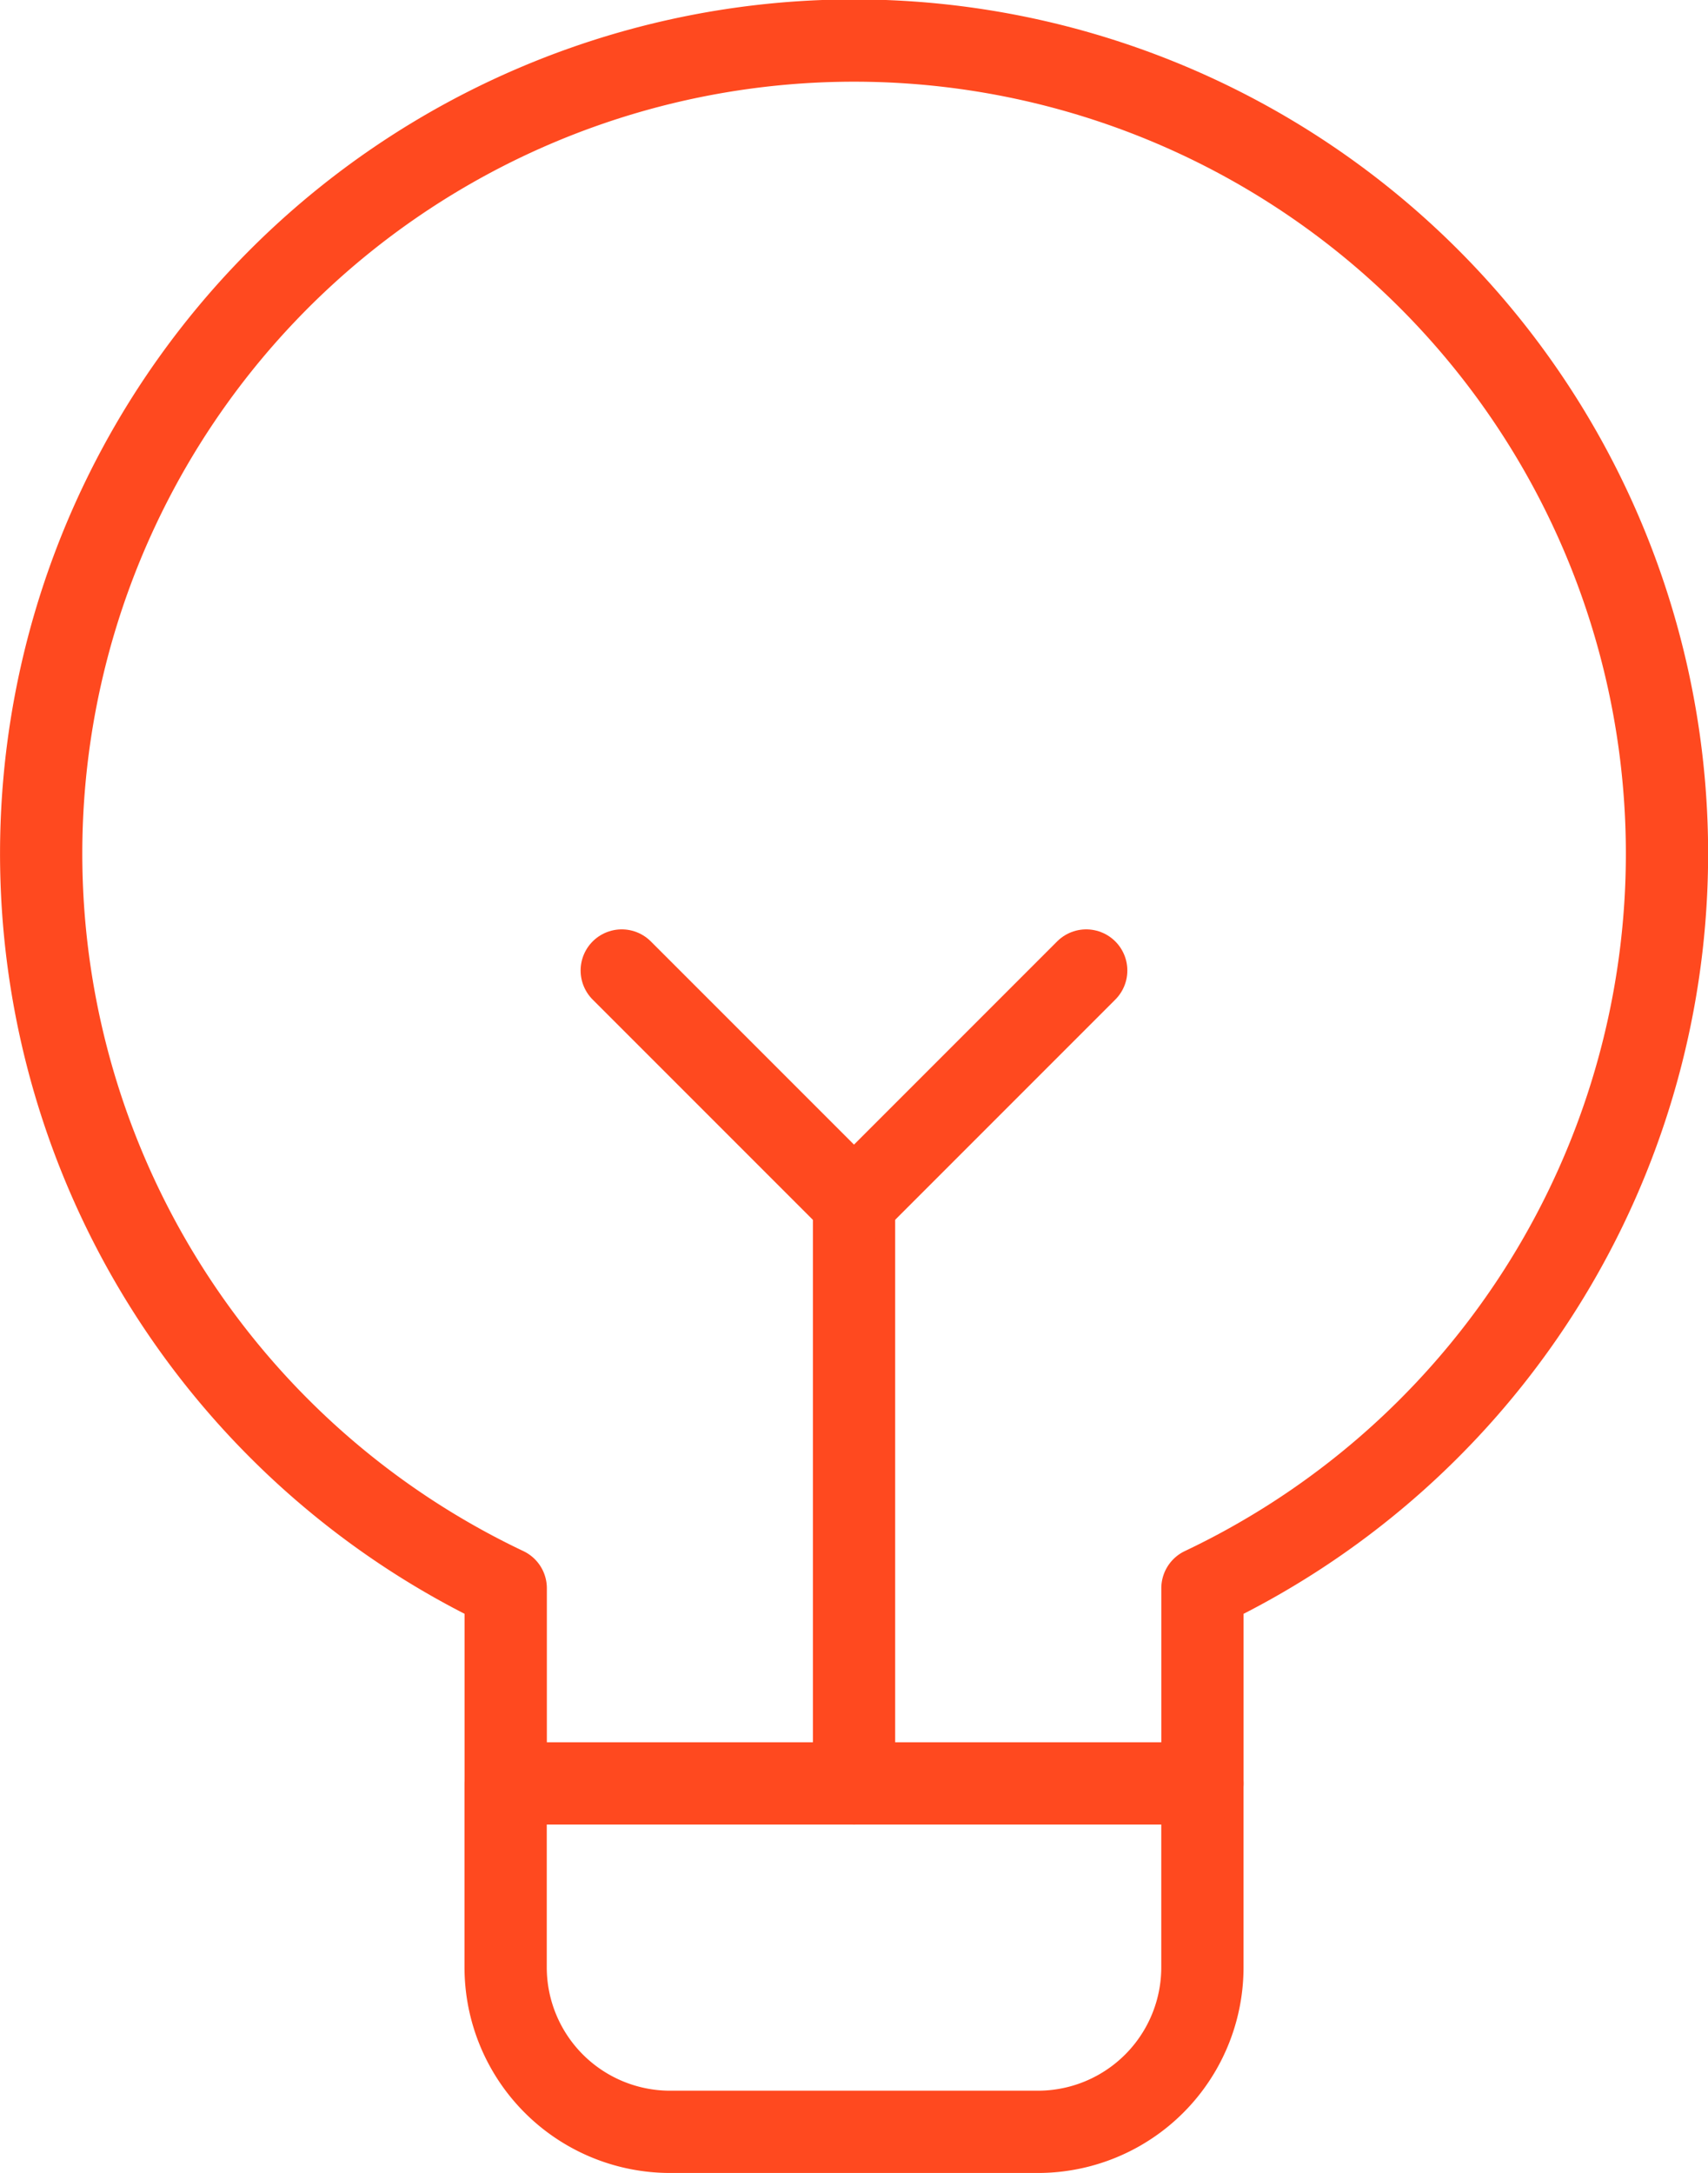
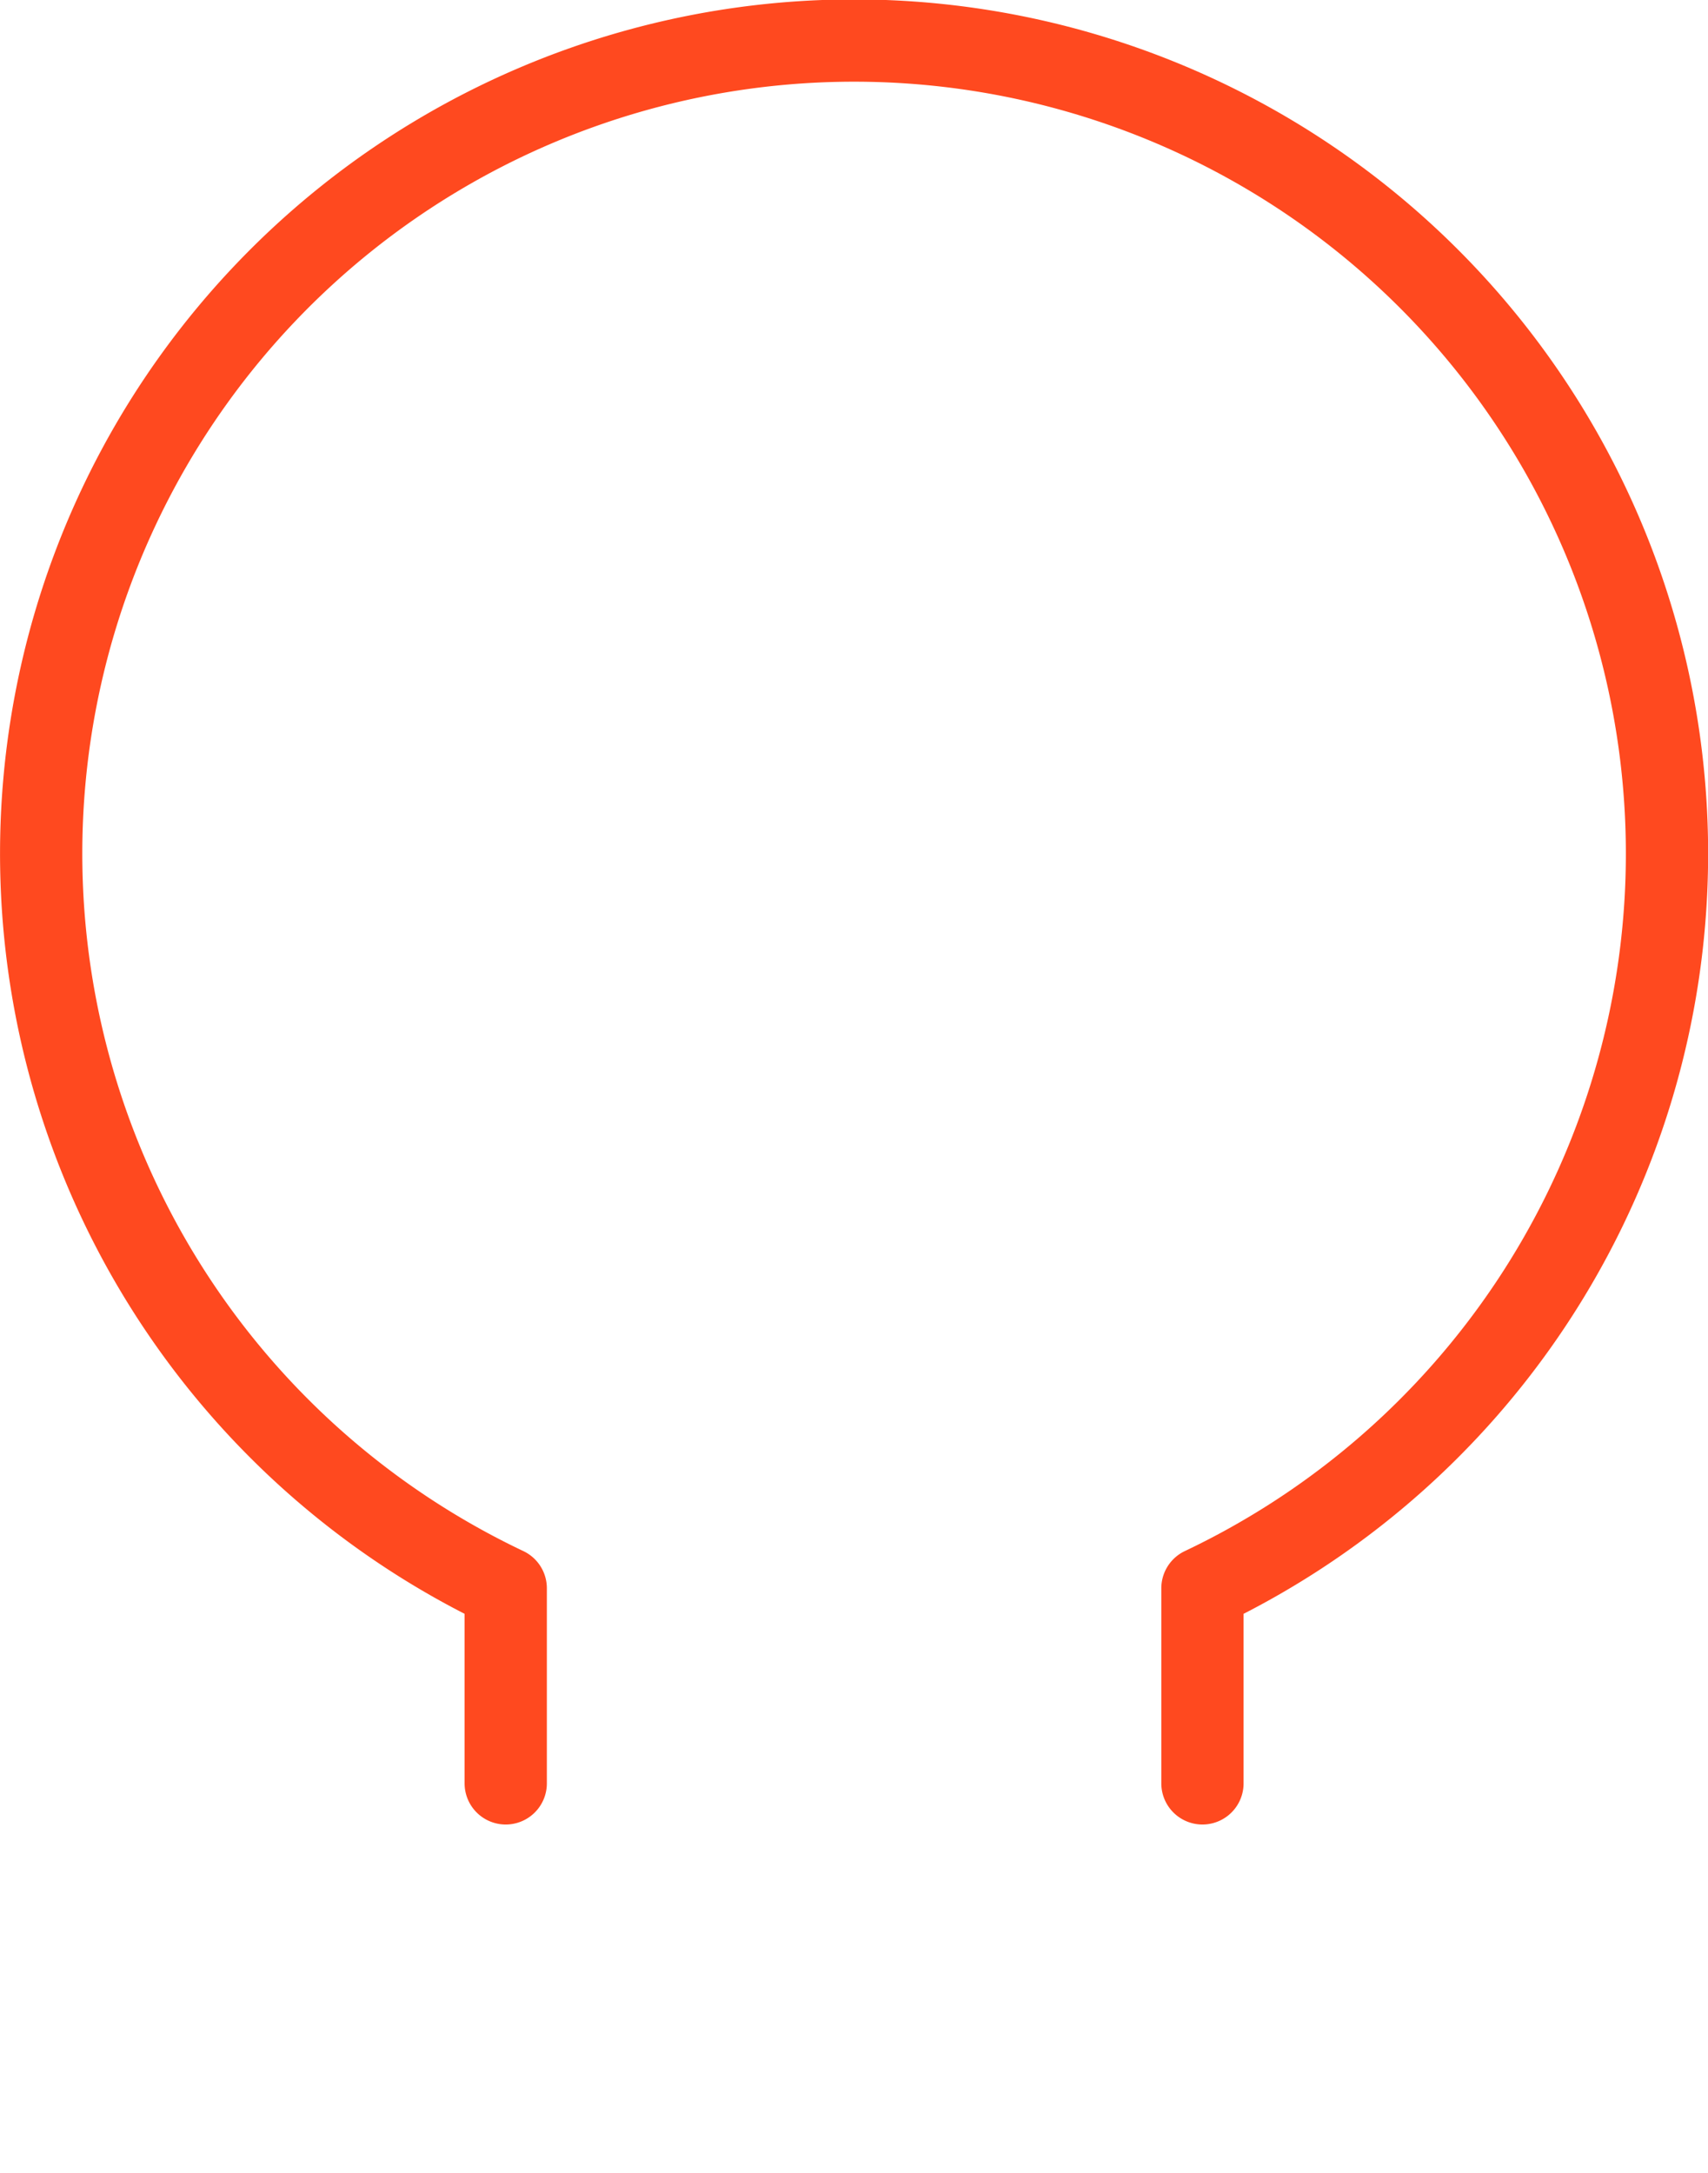
<svg xmlns="http://www.w3.org/2000/svg" width="41.528" height="52.823" viewBox="0 0 41.528 52.823">
  <g id="Lightbulb" transform="translate(-5106.722 -892.13)">
-     <path id="Rectangle_334" data-name="Rectangle 334" d="M0,0H16.941a0,0,0,0,1,0,0V4.47a4,4,0,0,1-4,4H4a4,4,0,0,1-4-4V0A0,0,0,0,1,0,0Z" transform="translate(5119.016 935.483)" fill="none" stroke="#ff491f" stroke-linecap="round" stroke-linejoin="round" stroke-width="2" />
    <path id="Path_545" data-name="Path 545" d="M5135.958,935.482v-4.743a19.765,19.765,0,1,0-16.94,0v4.743" transform="translate(0)" fill="none" stroke="#ff491f" stroke-linecap="round" stroke-linejoin="round" stroke-width="2" />
    <g id="Group_1285" data-name="Group 1285" transform="translate(5121.839 915.719)">
-       <line id="Line_332" data-name="Line 332" y1="14.117" transform="translate(5.648 5.647)" fill="none" stroke="#ff491f" stroke-linecap="round" stroke-linejoin="round" stroke-width="2" />
-       <path id="Path_546" data-name="Path 546" d="M5114.39,903.8l5.647,5.647,5.646-5.647" transform="translate(-5114.39 -903.797)" fill="none" stroke="#ff491f" stroke-linecap="round" stroke-linejoin="round" stroke-width="2" />
-     </g>
+       </g>
  </g>
</svg>